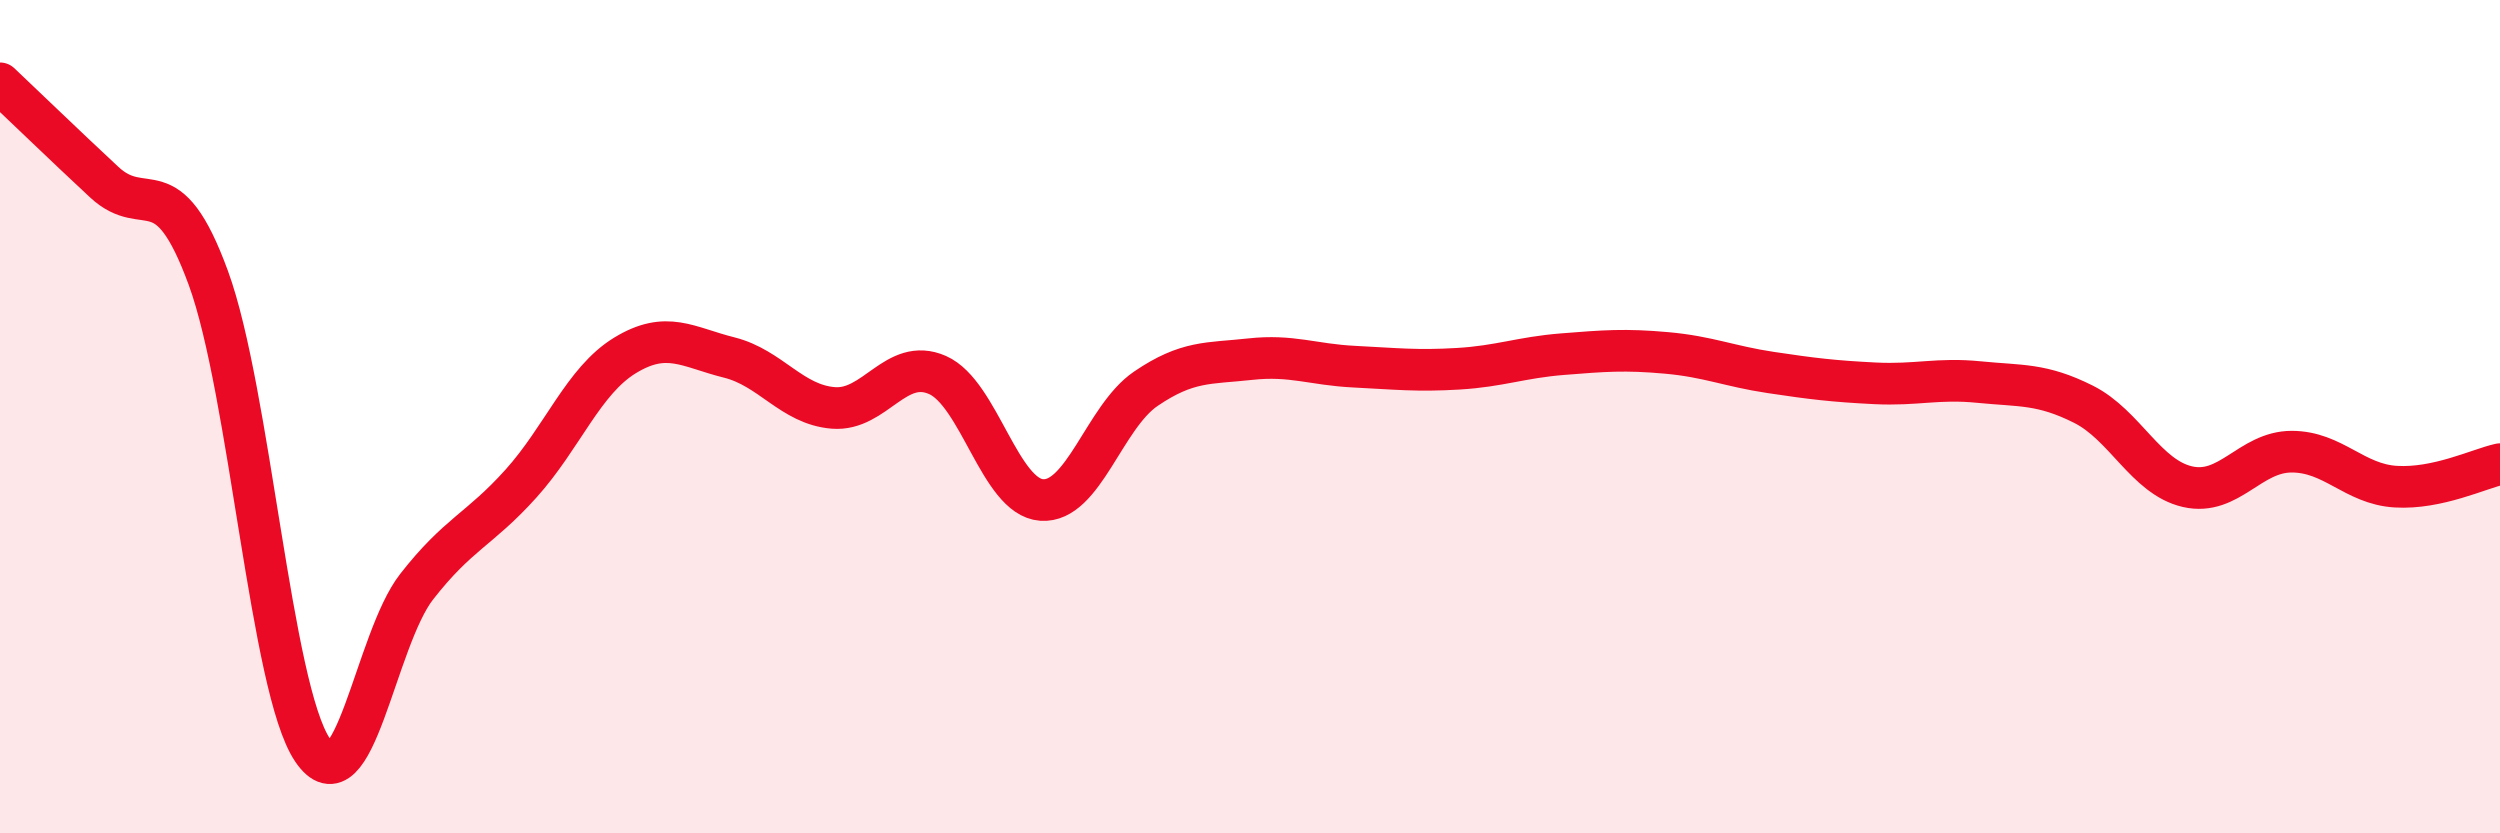
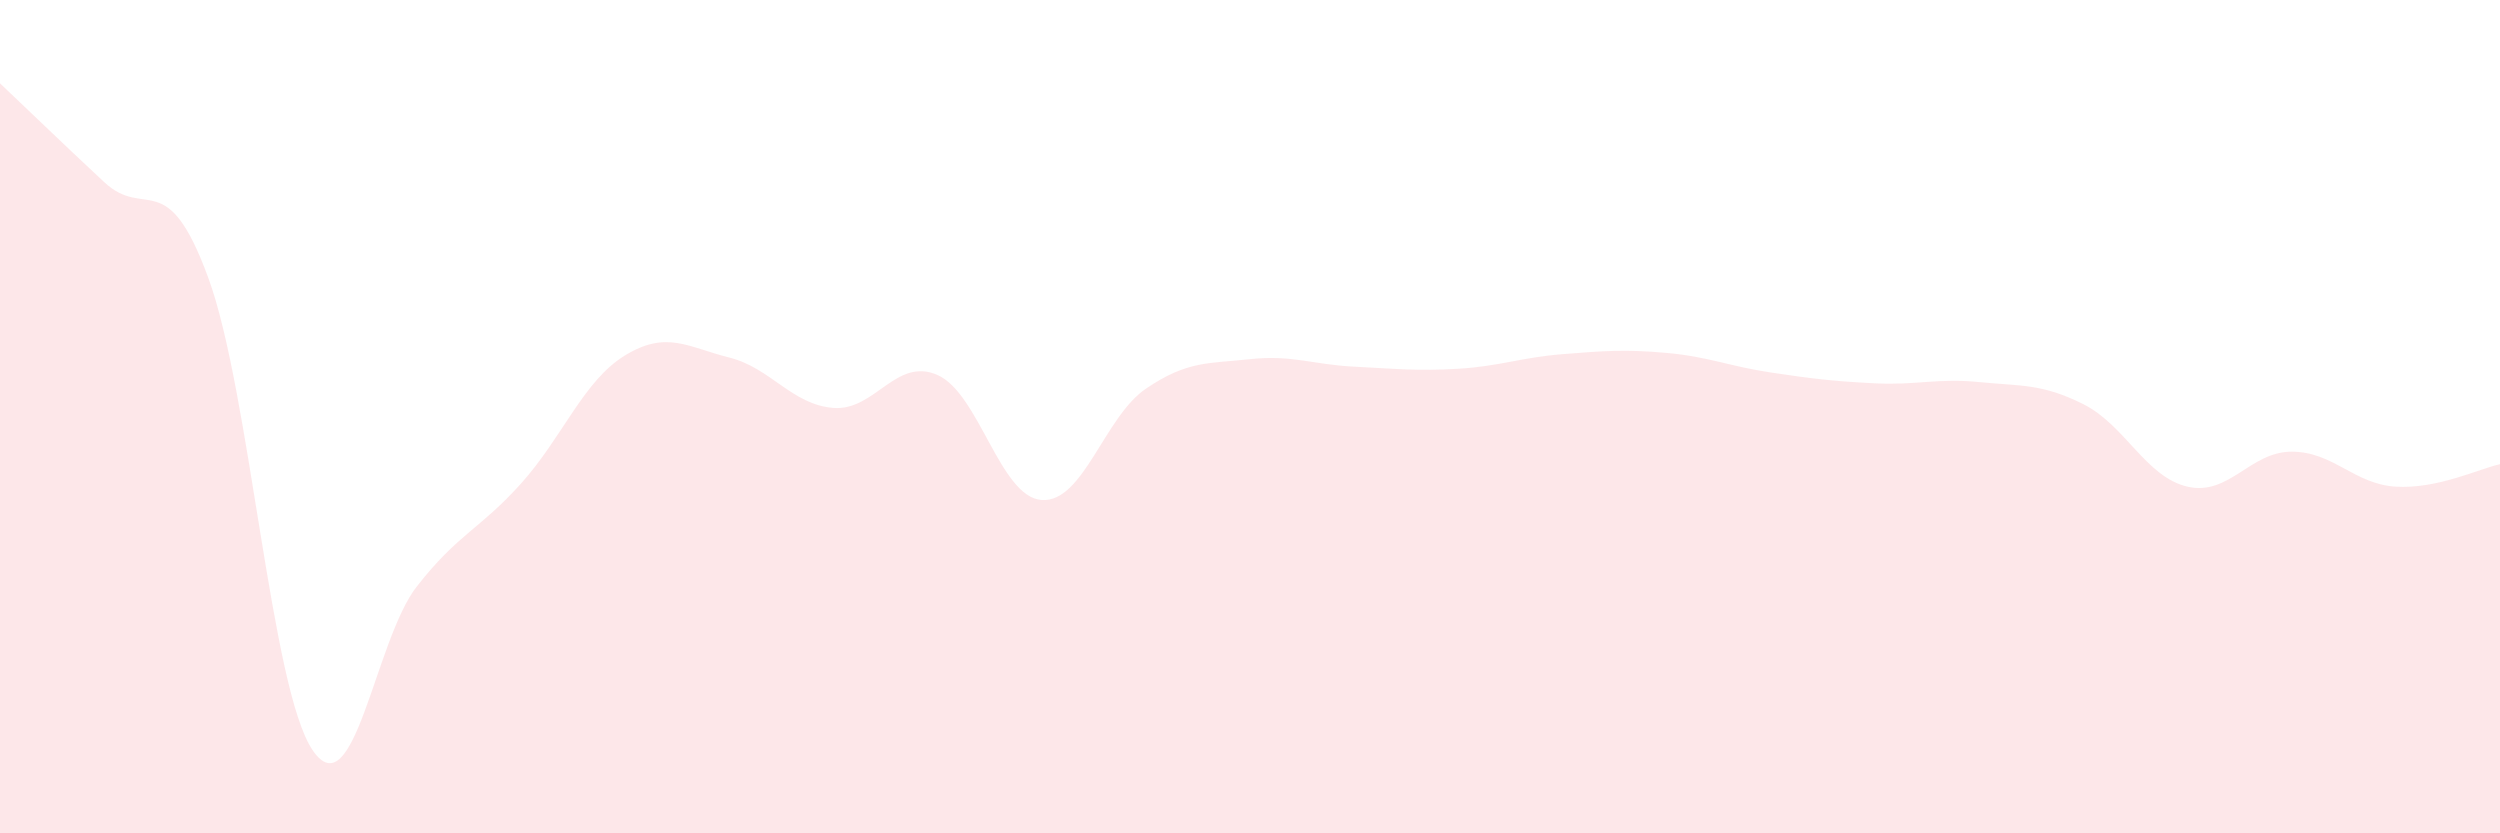
<svg xmlns="http://www.w3.org/2000/svg" width="60" height="20" viewBox="0 0 60 20">
  <path d="M 0,2 C 0.5,2.47 1.5,3.44 2.5,4.37 C 3.5,5.3 4,3.94 5,6.67 C 6,9.4 6.5,16.52 7.5,18 C 8.5,19.48 9,15.36 10,14.08 C 11,12.8 11.5,12.72 12.5,11.61 C 13.5,10.5 14,9.14 15,8.53 C 16,7.92 16.5,8.33 17.5,8.58 C 18.5,8.83 19,9.71 20,9.79 C 21,9.87 21.5,8.56 22.5,9 C 23.5,9.44 24,11.93 25,12 C 26,12.07 26.5,10.01 27.5,9.33 C 28.5,8.65 29,8.73 30,8.62 C 31,8.51 31.5,8.75 32.5,8.8 C 33.5,8.85 34,8.91 35,8.85 C 36,8.79 36.5,8.58 37.5,8.5 C 38.5,8.42 39,8.38 40,8.47 C 41,8.56 41.5,8.79 42.5,8.94 C 43.5,9.09 44,9.15 45,9.2 C 46,9.25 46.5,9.07 47.5,9.17 C 48.5,9.27 49,9.2 50,9.7 C 51,10.2 51.5,11.45 52.5,11.68 C 53.5,11.91 54,10.84 55,10.84 C 56,10.84 56.5,11.62 57.5,11.68 C 58.5,11.74 59.5,11.25 60,11.14L60 20L0 20Z" fill="#EB0A25" opacity="0.1" stroke-linecap="round" stroke-linejoin="round" />
-   <path d="M 0,2 C 0.5,2.47 1.5,3.44 2.5,4.37 C 3.5,5.3 4,3.94 5,6.67 C 6,9.4 6.5,16.52 7.5,18 C 8.5,19.48 9,15.36 10,14.08 C 11,12.8 11.5,12.72 12.5,11.61 C 13.5,10.5 14,9.14 15,8.53 C 16,7.92 16.5,8.33 17.5,8.58 C 18.5,8.83 19,9.71 20,9.79 C 21,9.87 21.5,8.56 22.5,9 C 23.5,9.44 24,11.93 25,12 C 26,12.07 26.5,10.01 27.5,9.33 C 28.5,8.65 29,8.73 30,8.62 C 31,8.51 31.5,8.75 32.5,8.8 C 33.5,8.85 34,8.91 35,8.85 C 36,8.79 36.5,8.58 37.5,8.5 C 38.5,8.42 39,8.38 40,8.47 C 41,8.56 41.5,8.79 42.5,8.94 C 43.5,9.09 44,9.15 45,9.2 C 46,9.25 46.5,9.07 47.5,9.17 C 48.5,9.27 49,9.2 50,9.7 C 51,10.2 51.5,11.45 52.5,11.68 C 53.5,11.91 54,10.84 55,10.84 C 56,10.84 56.5,11.62 57.5,11.68 C 58.5,11.74 59.5,11.25 60,11.14" stroke="#EB0A25" stroke-width="1" fill="none" stroke-linecap="round" stroke-linejoin="round" />
</svg>